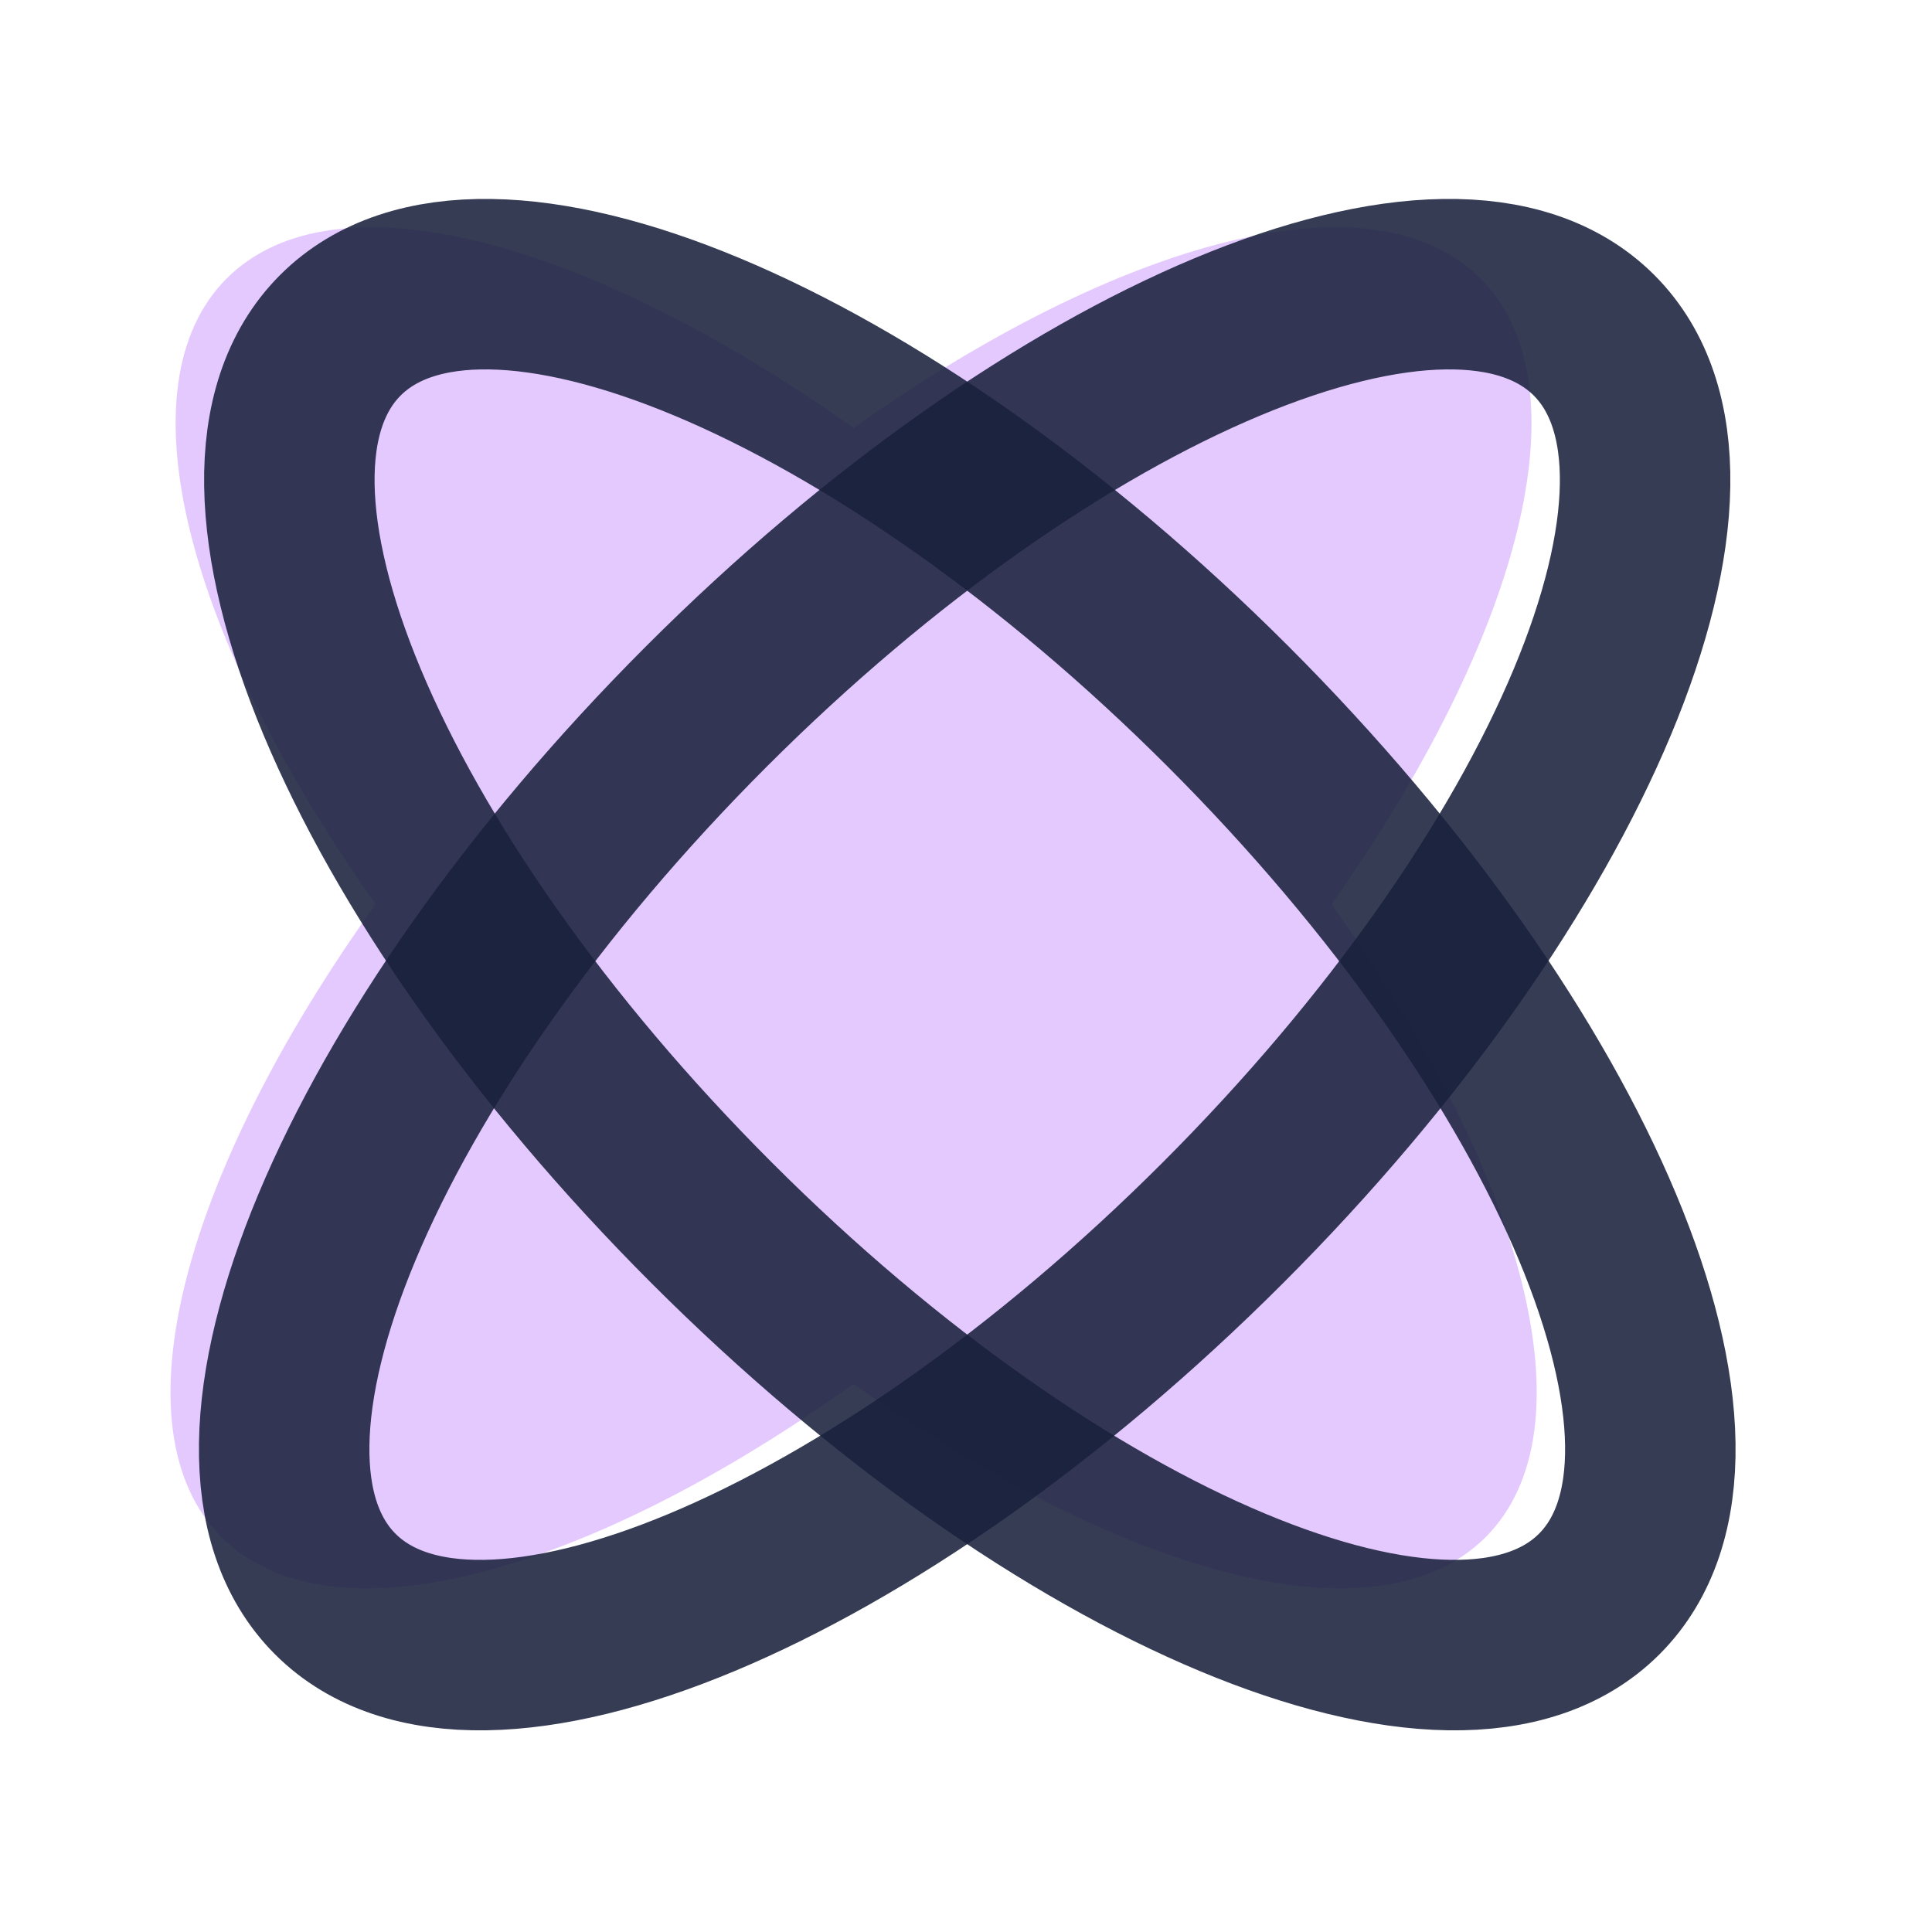
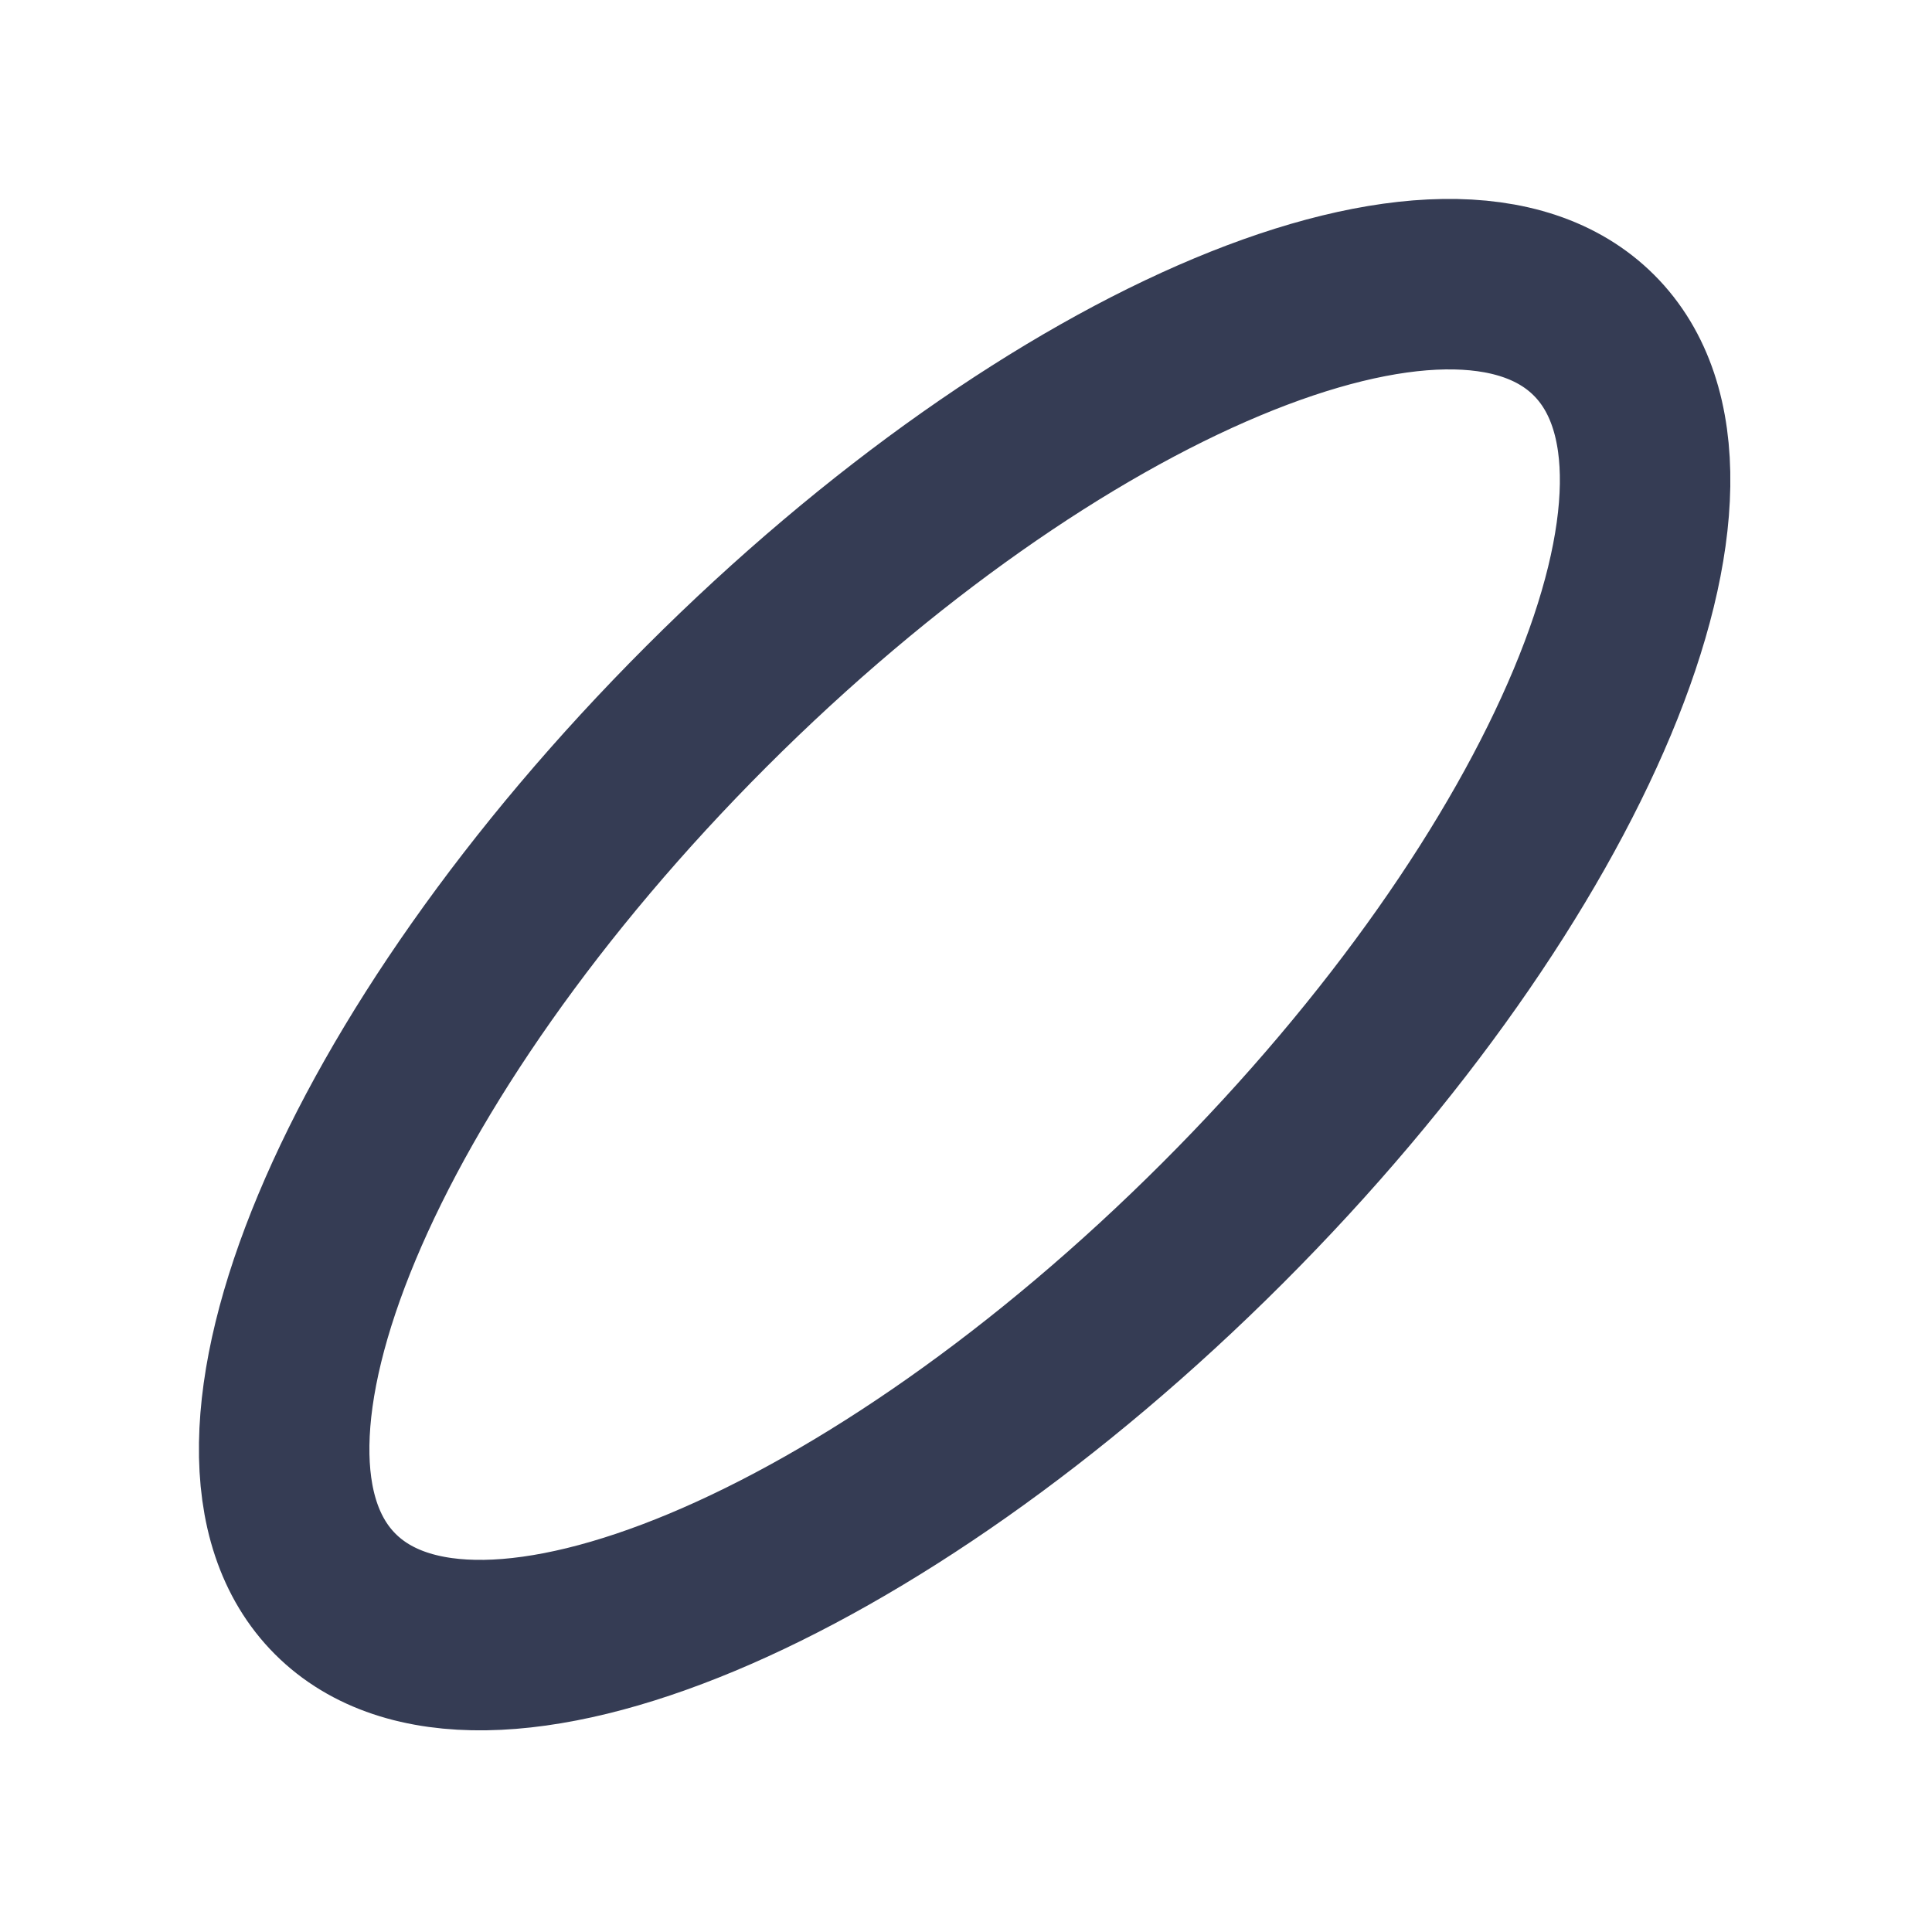
<svg xmlns="http://www.w3.org/2000/svg" width="16" height="16" viewBox="0 0 16 17" fill="none">
-   <path d="M11.216 7.956C12.875 5.612 13.472 3.395 12.526 2.45C11.58 1.503 9.358 2.102 7.011 3.766C4.663 2.102 2.442 1.503 1.495 2.45C0.55 3.395 1.146 5.612 2.805 7.956C1.112 10.323 0.496 12.572 1.45 13.526C2.402 14.479 4.647 13.866 7.011 12.177C9.375 13.866 11.619 14.479 12.572 13.526C13.526 12.572 12.91 10.323 11.216 7.956Z" fill="#E4C9FF" />
  <path d="M13.526 2.95C14.781 4.204 13.319 7.701 10.26 10.76C7.201 13.819 3.704 15.281 2.45 14.026C1.195 12.771 2.657 9.275 5.716 6.216C8.775 3.157 12.271 1.695 13.526 2.95Z" stroke="#19213D" stroke-opacity="0.878" stroke-width="1.5" stroke-linecap="round" stroke-linejoin="round" />
-   <path d="M2.495 2.95C1.241 4.204 2.703 7.701 5.762 10.76C8.82 13.819 12.317 15.281 13.572 14.026C14.827 12.771 13.365 9.275 10.306 6.216C7.247 3.157 3.75 1.695 2.495 2.95Z" stroke="#19213D" stroke-opacity="0.878" stroke-width="1.5" stroke-linecap="round" stroke-linejoin="round" />
</svg>